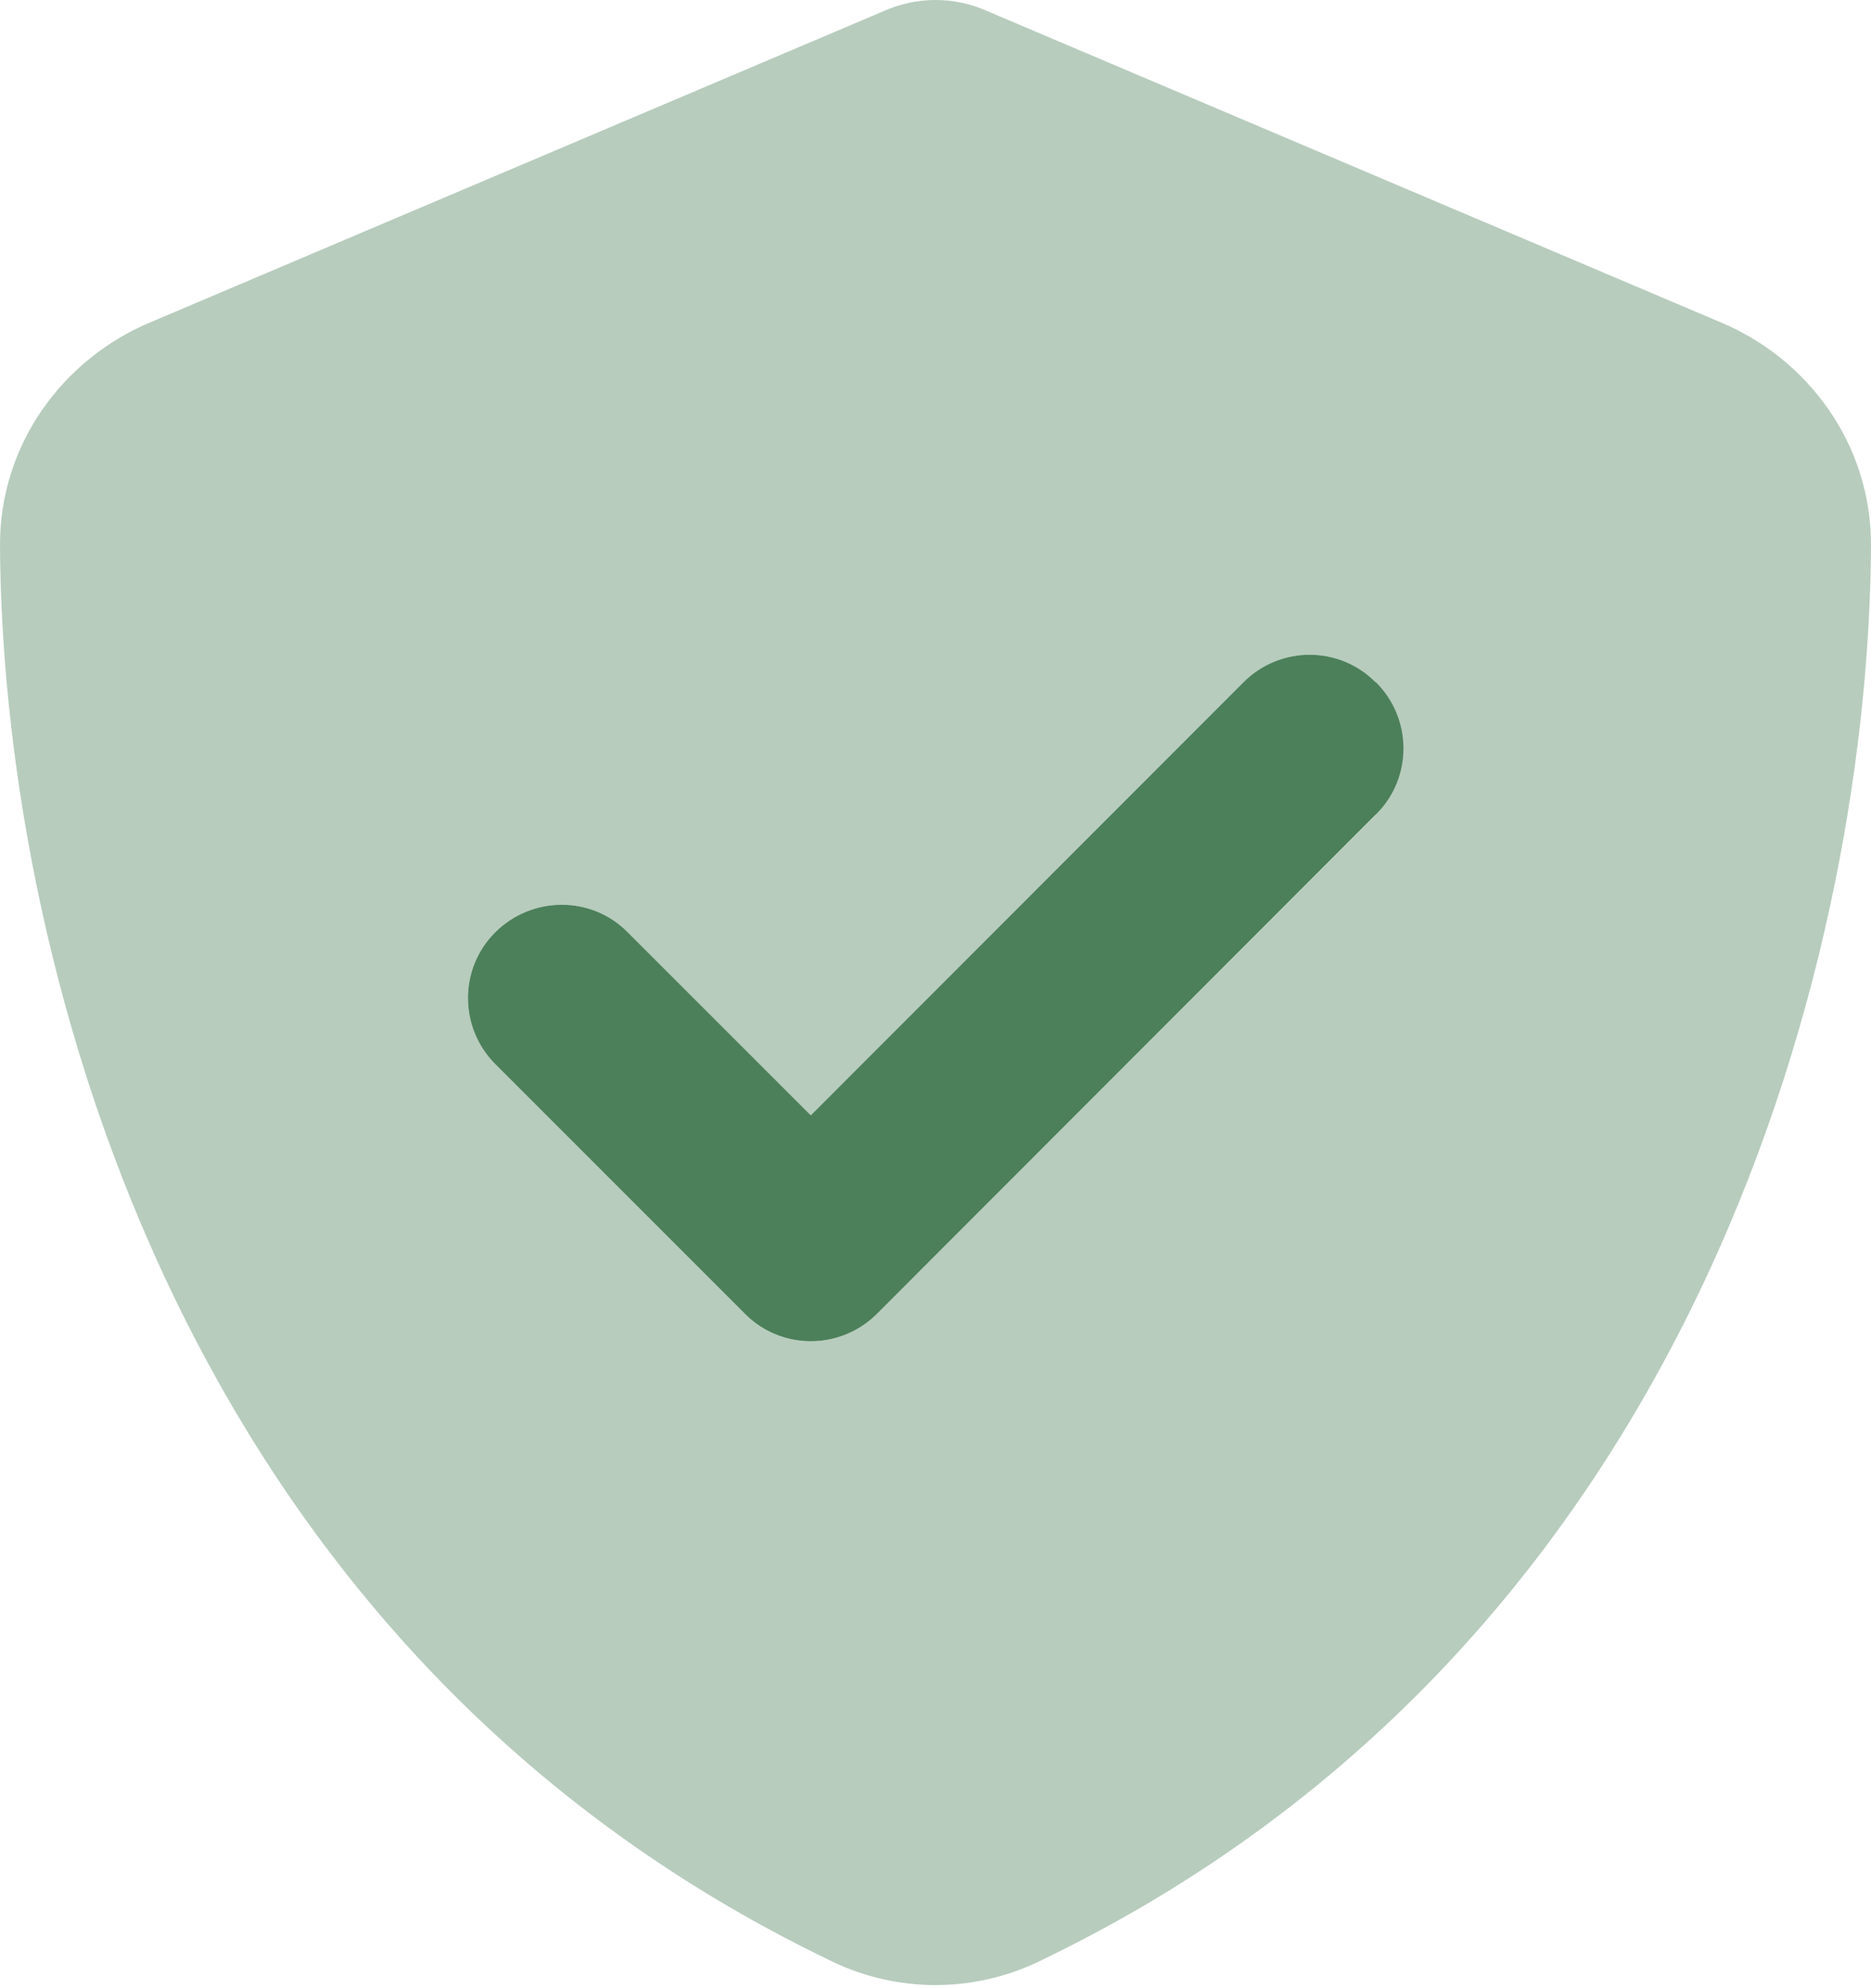
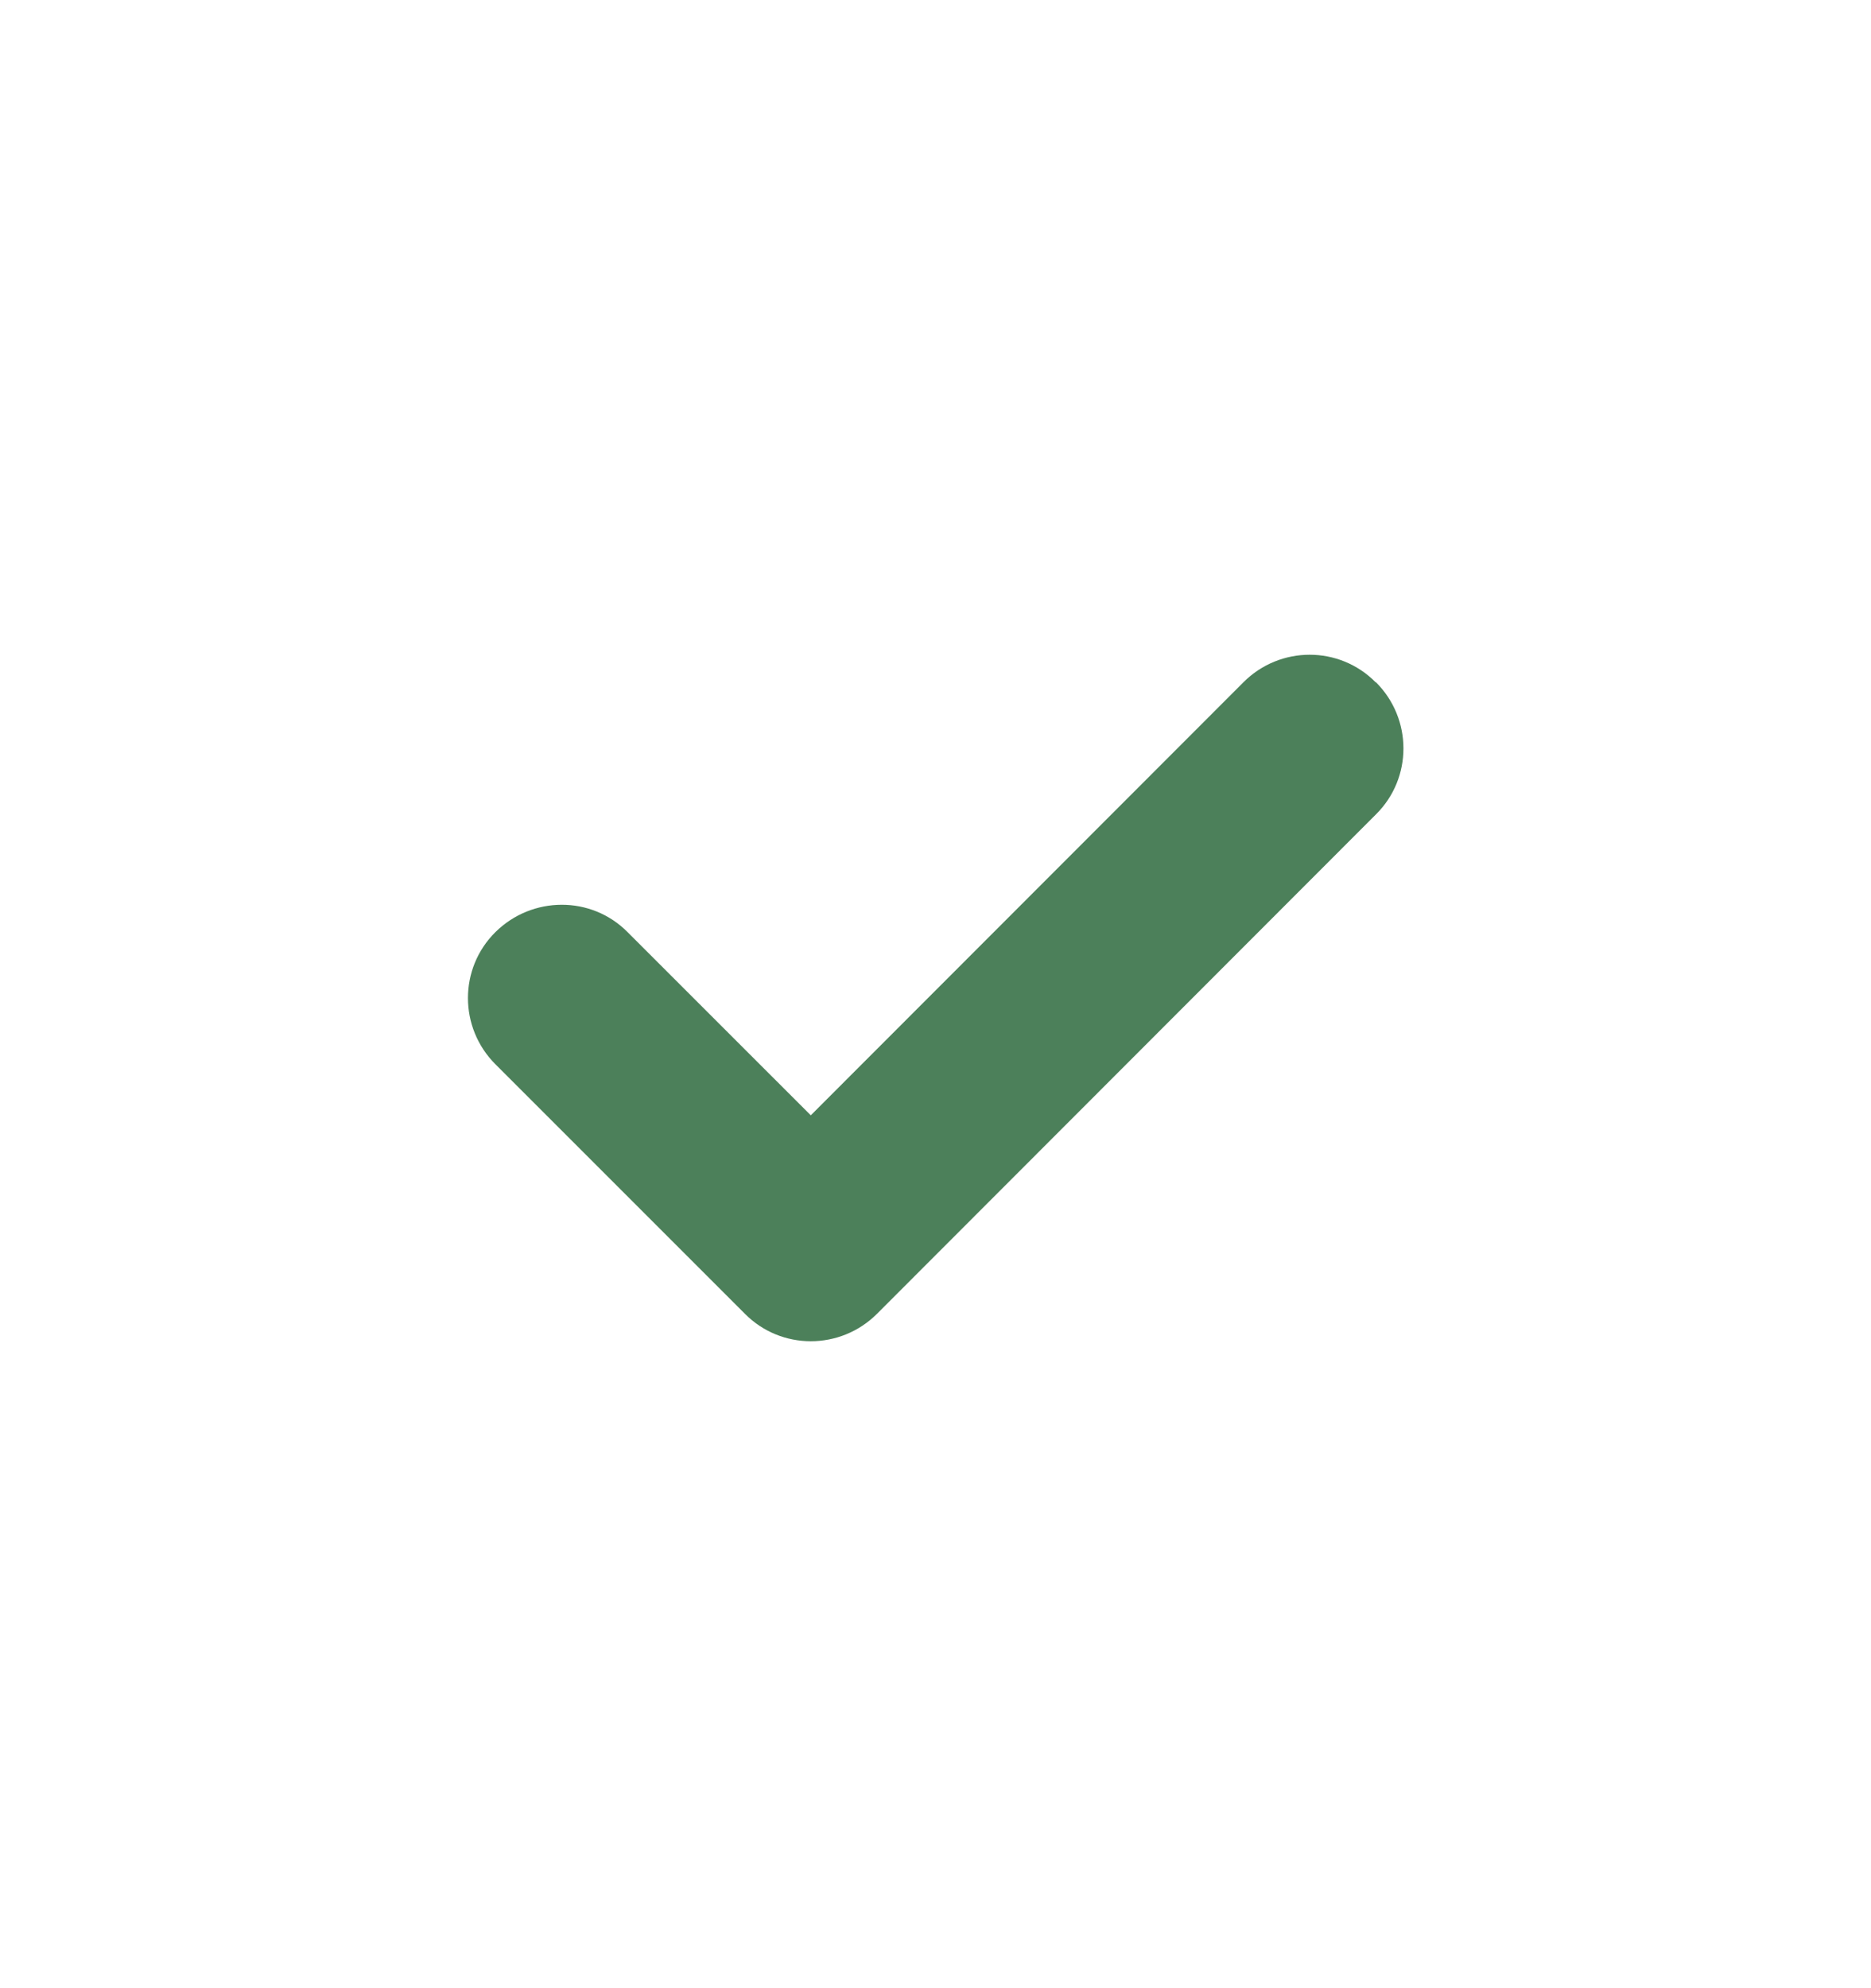
<svg xmlns="http://www.w3.org/2000/svg" width="32" height="34" viewBox="0 0 32 34" fill="none">
-   <path opacity="0.4" d="M16.893 0.193C16.613 0.067 16.313 0 16 0C15.687 0 15.387 0.067 15.107 0.193L2.553 5.52C1.087 6.14 -0.007 7.587 3.03232e-05 9.333C0.033 15.947 2.753 28.047 14.24 33.547C15.353 34.08 16.647 34.08 17.76 33.547C29.247 28.047 31.967 15.947 32 9.333C32.007 7.587 30.913 6.14 29.447 5.52L16.893 0.193ZM23.533 13.933L15 22.467C14.373 23.093 13.36 23.093 12.74 22.467L8.473 18.2C7.847 17.573 7.847 16.56 8.473 15.94C9.1 15.32 10.113 15.313 10.733 15.94L13.867 19.073L21.267 11.667C21.893 11.04 22.907 11.04 23.527 11.667C24.147 12.293 24.153 13.307 23.527 13.927L23.533 13.933Z" fill="#4C805A" />
  <path d="M23.533 11.667C24.16 12.293 24.16 13.307 23.533 13.927L15 22.467C14.373 23.093 13.36 23.093 12.74 22.467L8.473 18.2C7.847 17.573 7.847 16.56 8.473 15.94C9.1 15.32 10.113 15.313 10.733 15.94L13.867 19.073L21.267 11.667C21.893 11.04 22.907 11.04 23.527 11.667H23.533Z" fill="#4C805A" />
</svg>